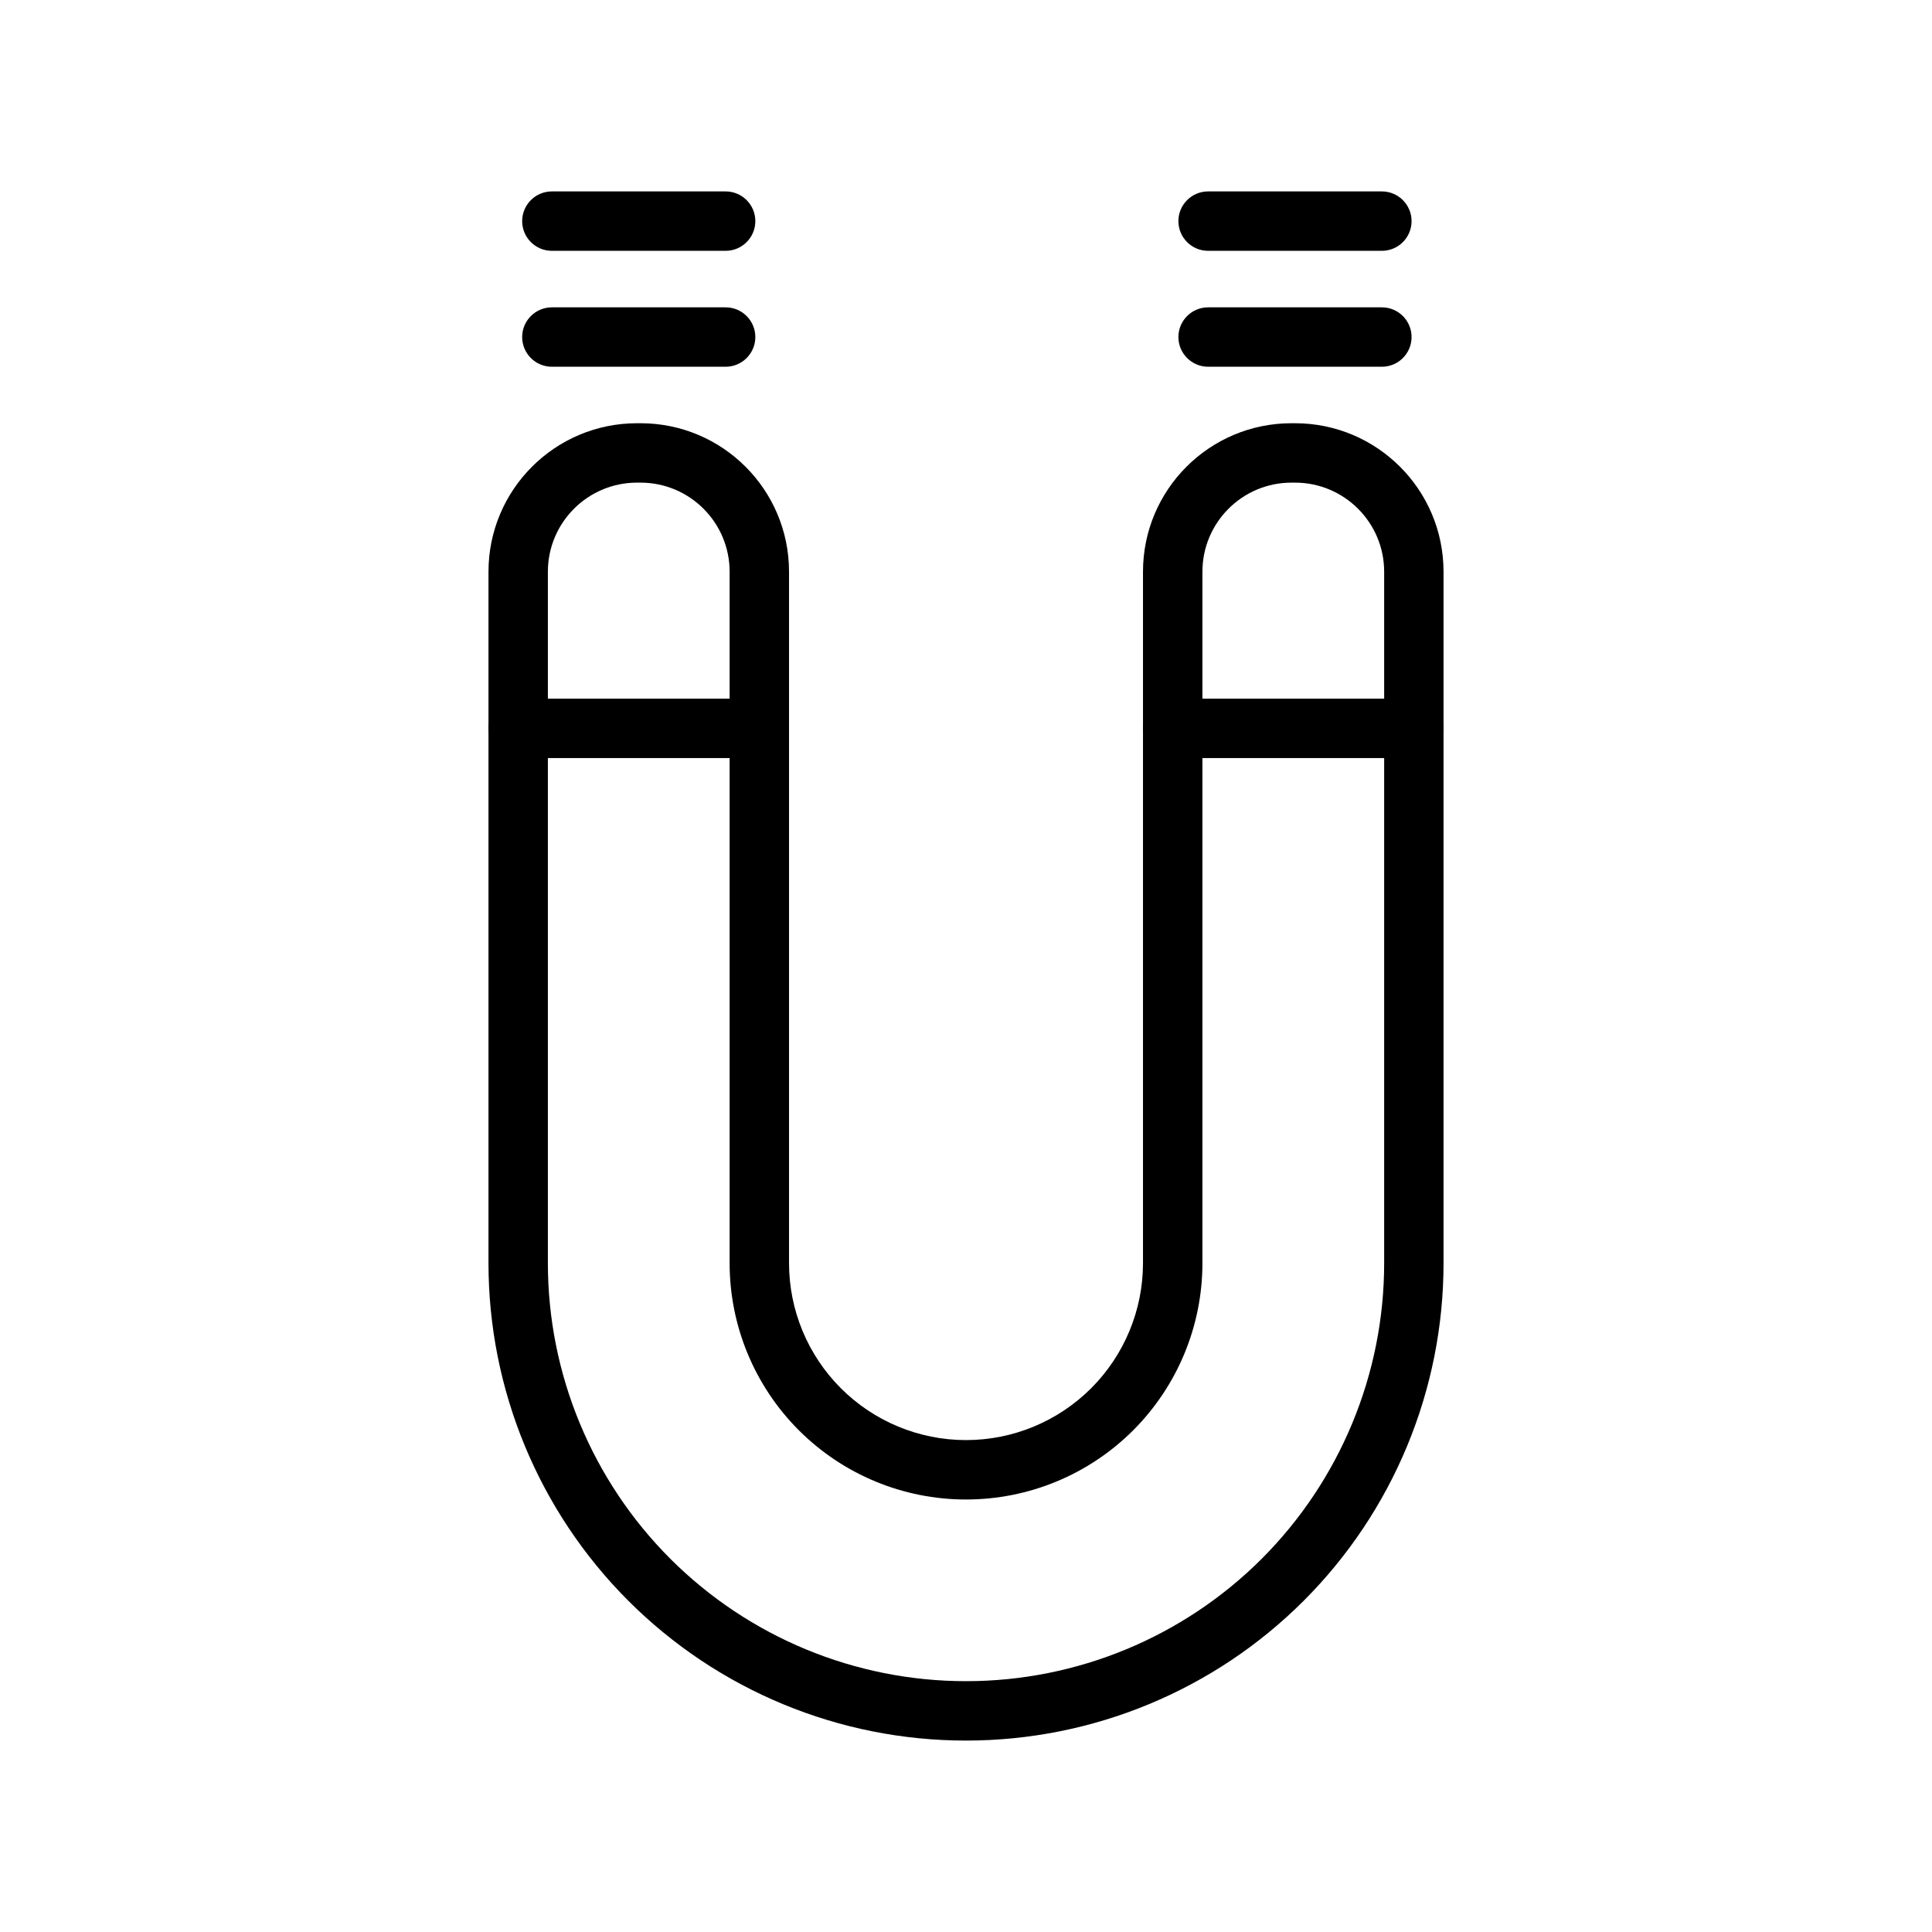
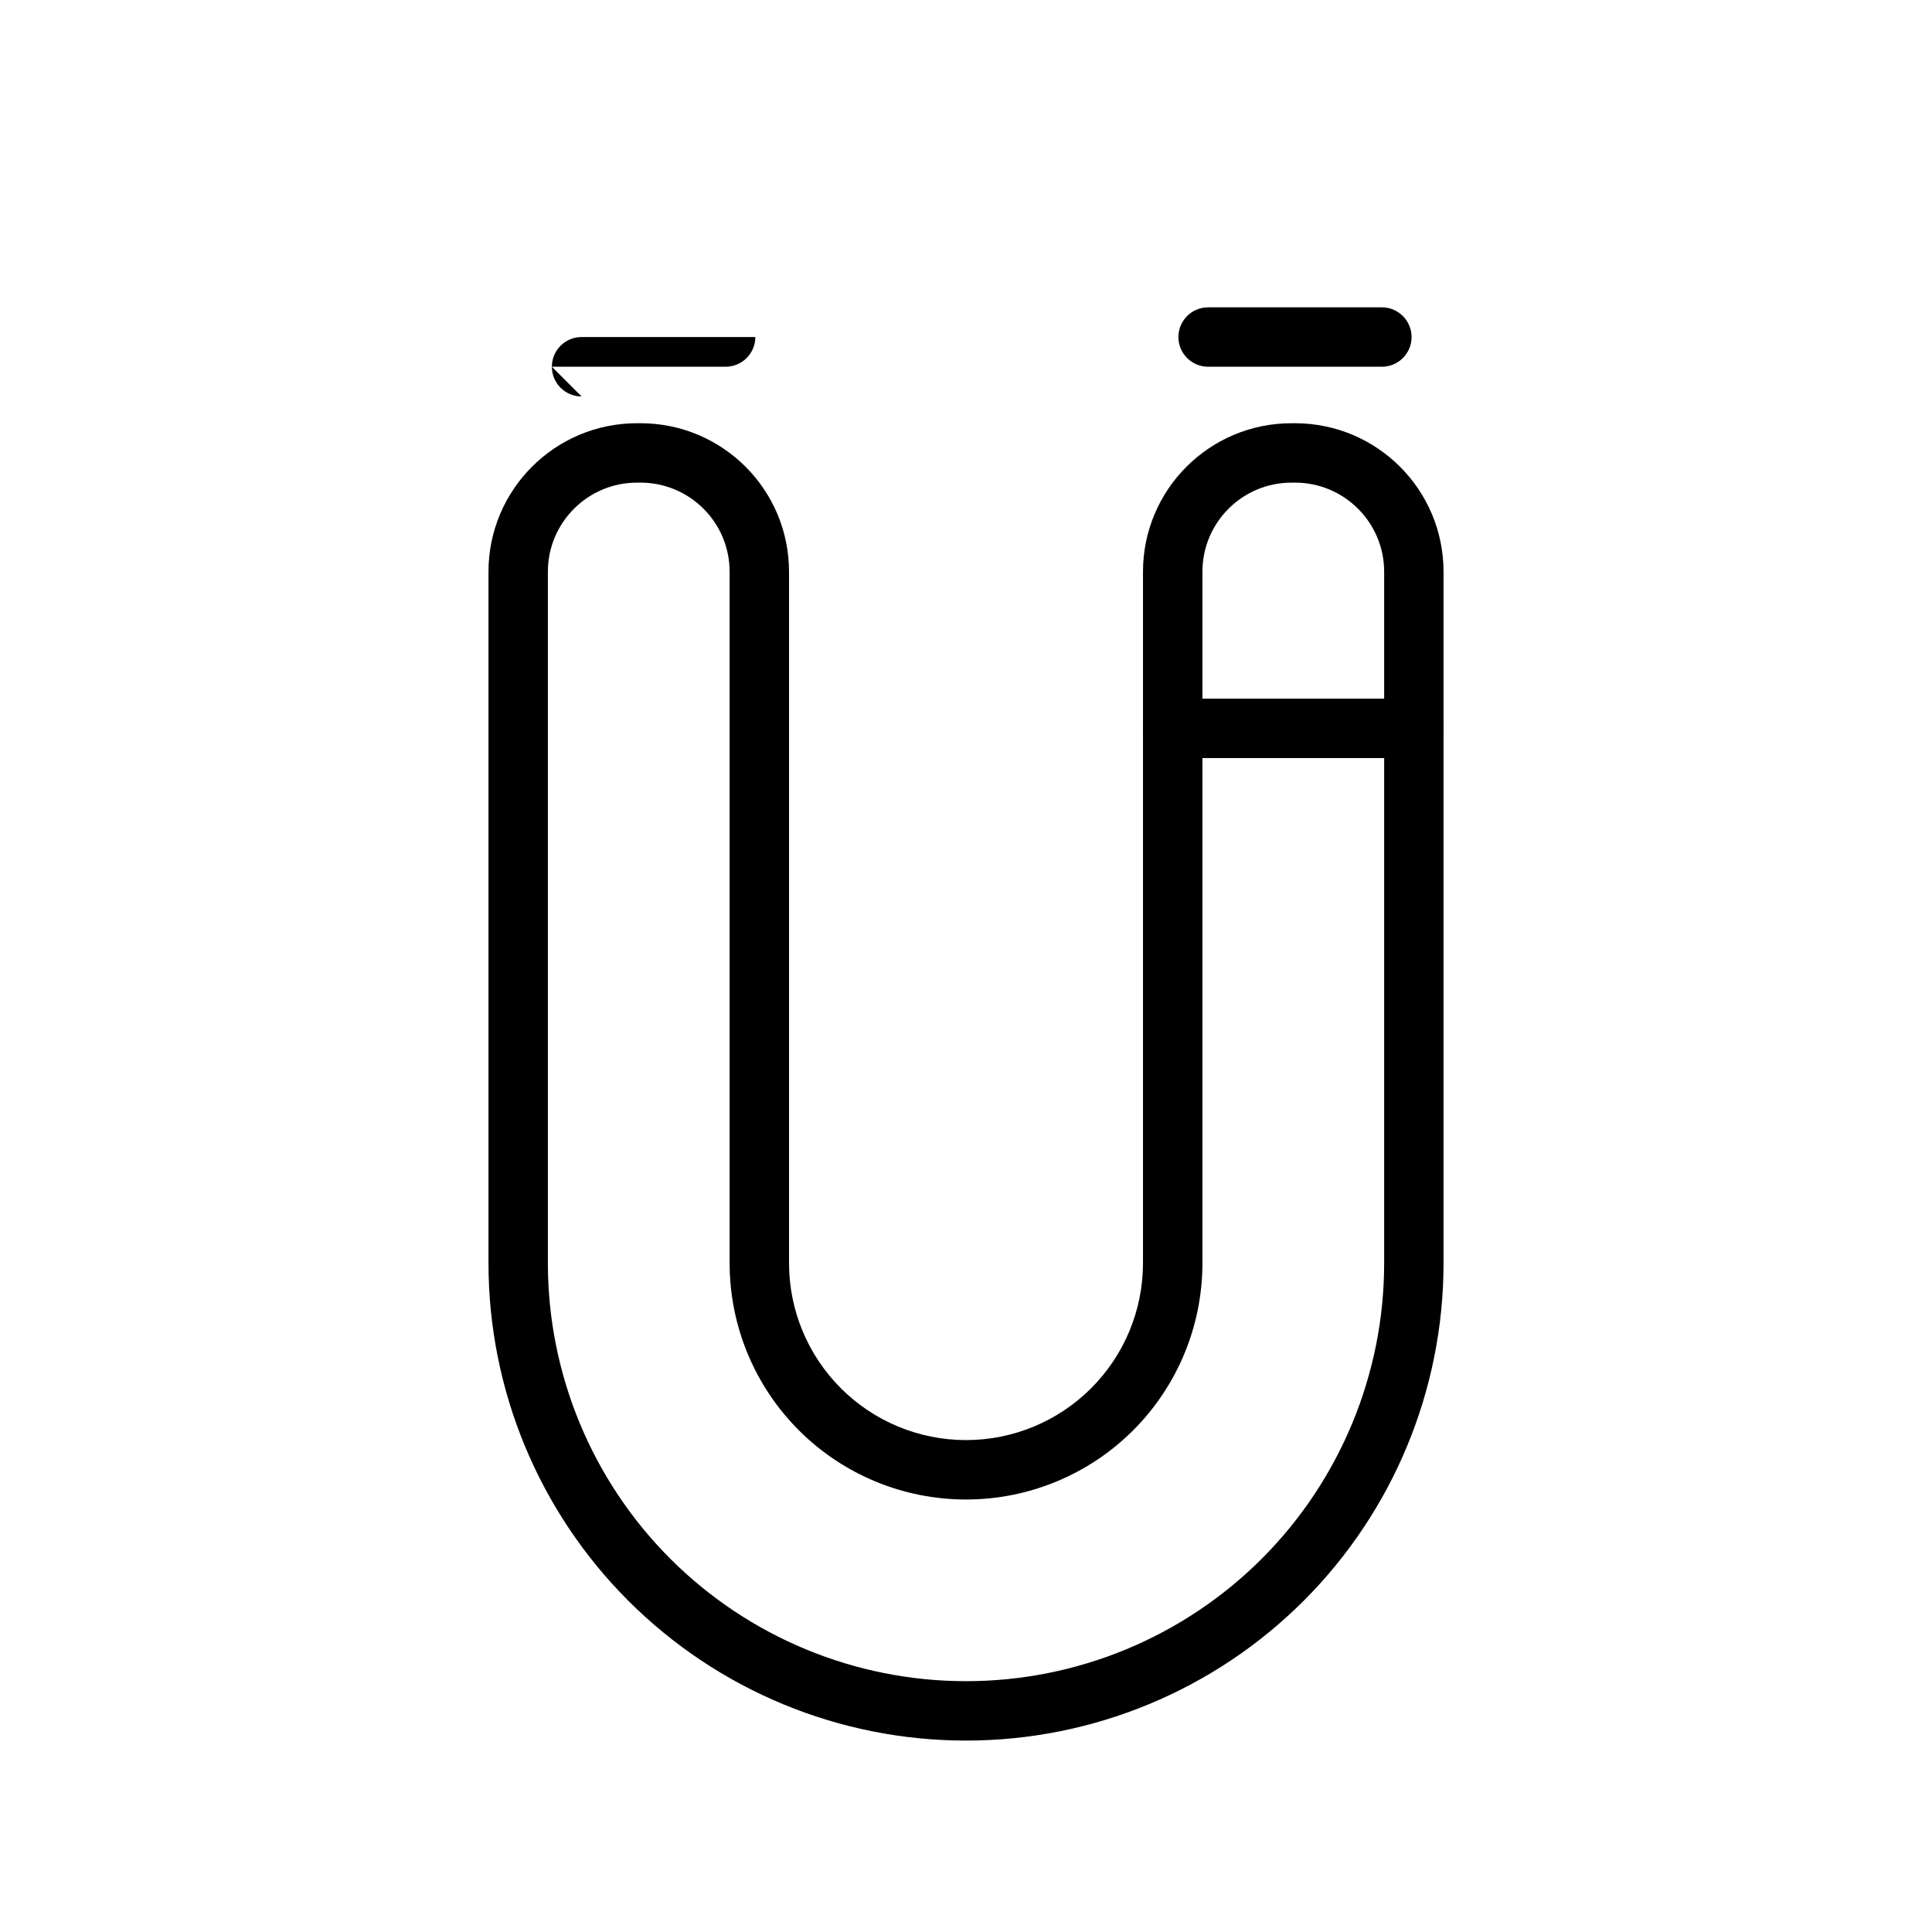
<svg xmlns="http://www.w3.org/2000/svg" fill="#000000" width="800px" height="800px" version="1.1" viewBox="144 144 512 512">
  <g fill-rule="evenodd">
    <path d="m399.97 605.27h0.062c33.551 0 65.73-13.32 89.457-37.047 23.727-23.727 37.062-55.906 37.062-89.473v-183.23c0-21.742-17.633-39.359-39.359-39.359h-0.93c-21.742 0-39.359 17.617-39.359 39.359v183.23c0 12.422-4.945 24.355-13.73 33.141-8.801 8.801-20.719 13.746-33.156 13.746h-0.031c-12.438 0-24.355-4.945-33.156-13.746-8.785-8.785-13.73-20.719-13.73-33.141v-183.23c0-21.742-17.617-39.359-39.359-39.359h-0.93c-21.727 0-39.359 17.617-39.359 39.359v183.23c0 33.566 13.336 65.746 37.062 89.473 23.727 23.727 55.906 37.047 89.457 37.047zm0-15.742c-29.379 0-57.543-11.668-78.328-32.434-20.766-20.781-32.449-48.965-32.449-78.344v-183.23c0-13.035 10.578-23.617 23.617-23.617h0.93c13.051 0 23.617 10.578 23.617 23.617v183.23c0 16.609 6.598 32.527 18.344 44.289 11.746 11.746 27.68 18.344 44.289 18.344h0.031c16.609 0 32.543-6.598 44.289-18.344 11.746-11.762 18.344-27.68 18.344-44.289v-183.23c0-13.035 10.562-23.617 23.617-23.617h0.93c13.035 0 23.617 10.578 23.617 23.617v183.23c0 29.379-11.684 57.559-32.449 78.344-20.781 20.766-48.949 32.434-78.328 32.434h-0.062z" />
    <path d="m464.16 241.19h46.051c4.344 0 7.871-3.527 7.871-7.871s-3.527-7.871-7.871-7.871h-46.051c-4.344 0-7.871 3.527-7.871 7.871s3.527 7.871 7.871 7.871z" />
-     <path d="m290.25 241.19h46.051c4.344 0 7.871-3.527 7.871-7.871s-3.527-7.871-7.871-7.871h-46.051c-4.344 0-7.871 3.527-7.871 7.871s3.527 7.871 7.871 7.871z" />
-     <path d="m464.16 210.47h46.051c4.344 0 7.871-3.527 7.871-7.871s-3.527-7.871-7.871-7.871h-46.051c-4.344 0-7.871 3.527-7.871 7.871s3.527 7.871 7.871 7.871z" />
-     <path d="m290.25 210.47h46.051c4.344 0 7.871-3.527 7.871-7.871s-3.527-7.871-7.871-7.871h-46.051c-4.344 0-7.871 3.527-7.871 7.871s3.527 7.871 7.871 7.871z" />
+     <path d="m290.25 241.19h46.051c4.344 0 7.871-3.527 7.871-7.871h-46.051c-4.344 0-7.871 3.527-7.871 7.871s3.527 7.871 7.871 7.871z" />
    <path d="m518.64 329.15h-63.875c-4.344 0-7.871 3.527-7.871 7.871s3.527 7.871 7.871 7.871h63.875c4.344 0 7.871-3.527 7.871-7.871s-3.527-7.871-7.871-7.871z" />
-     <path d="m345.21 329.15h-63.891c-4.328 0-7.871 3.527-7.871 7.871s3.543 7.871 7.871 7.871h63.891c4.344 0 7.871-3.527 7.871-7.871s-3.527-7.871-7.871-7.871z" />
  </g>
</svg>